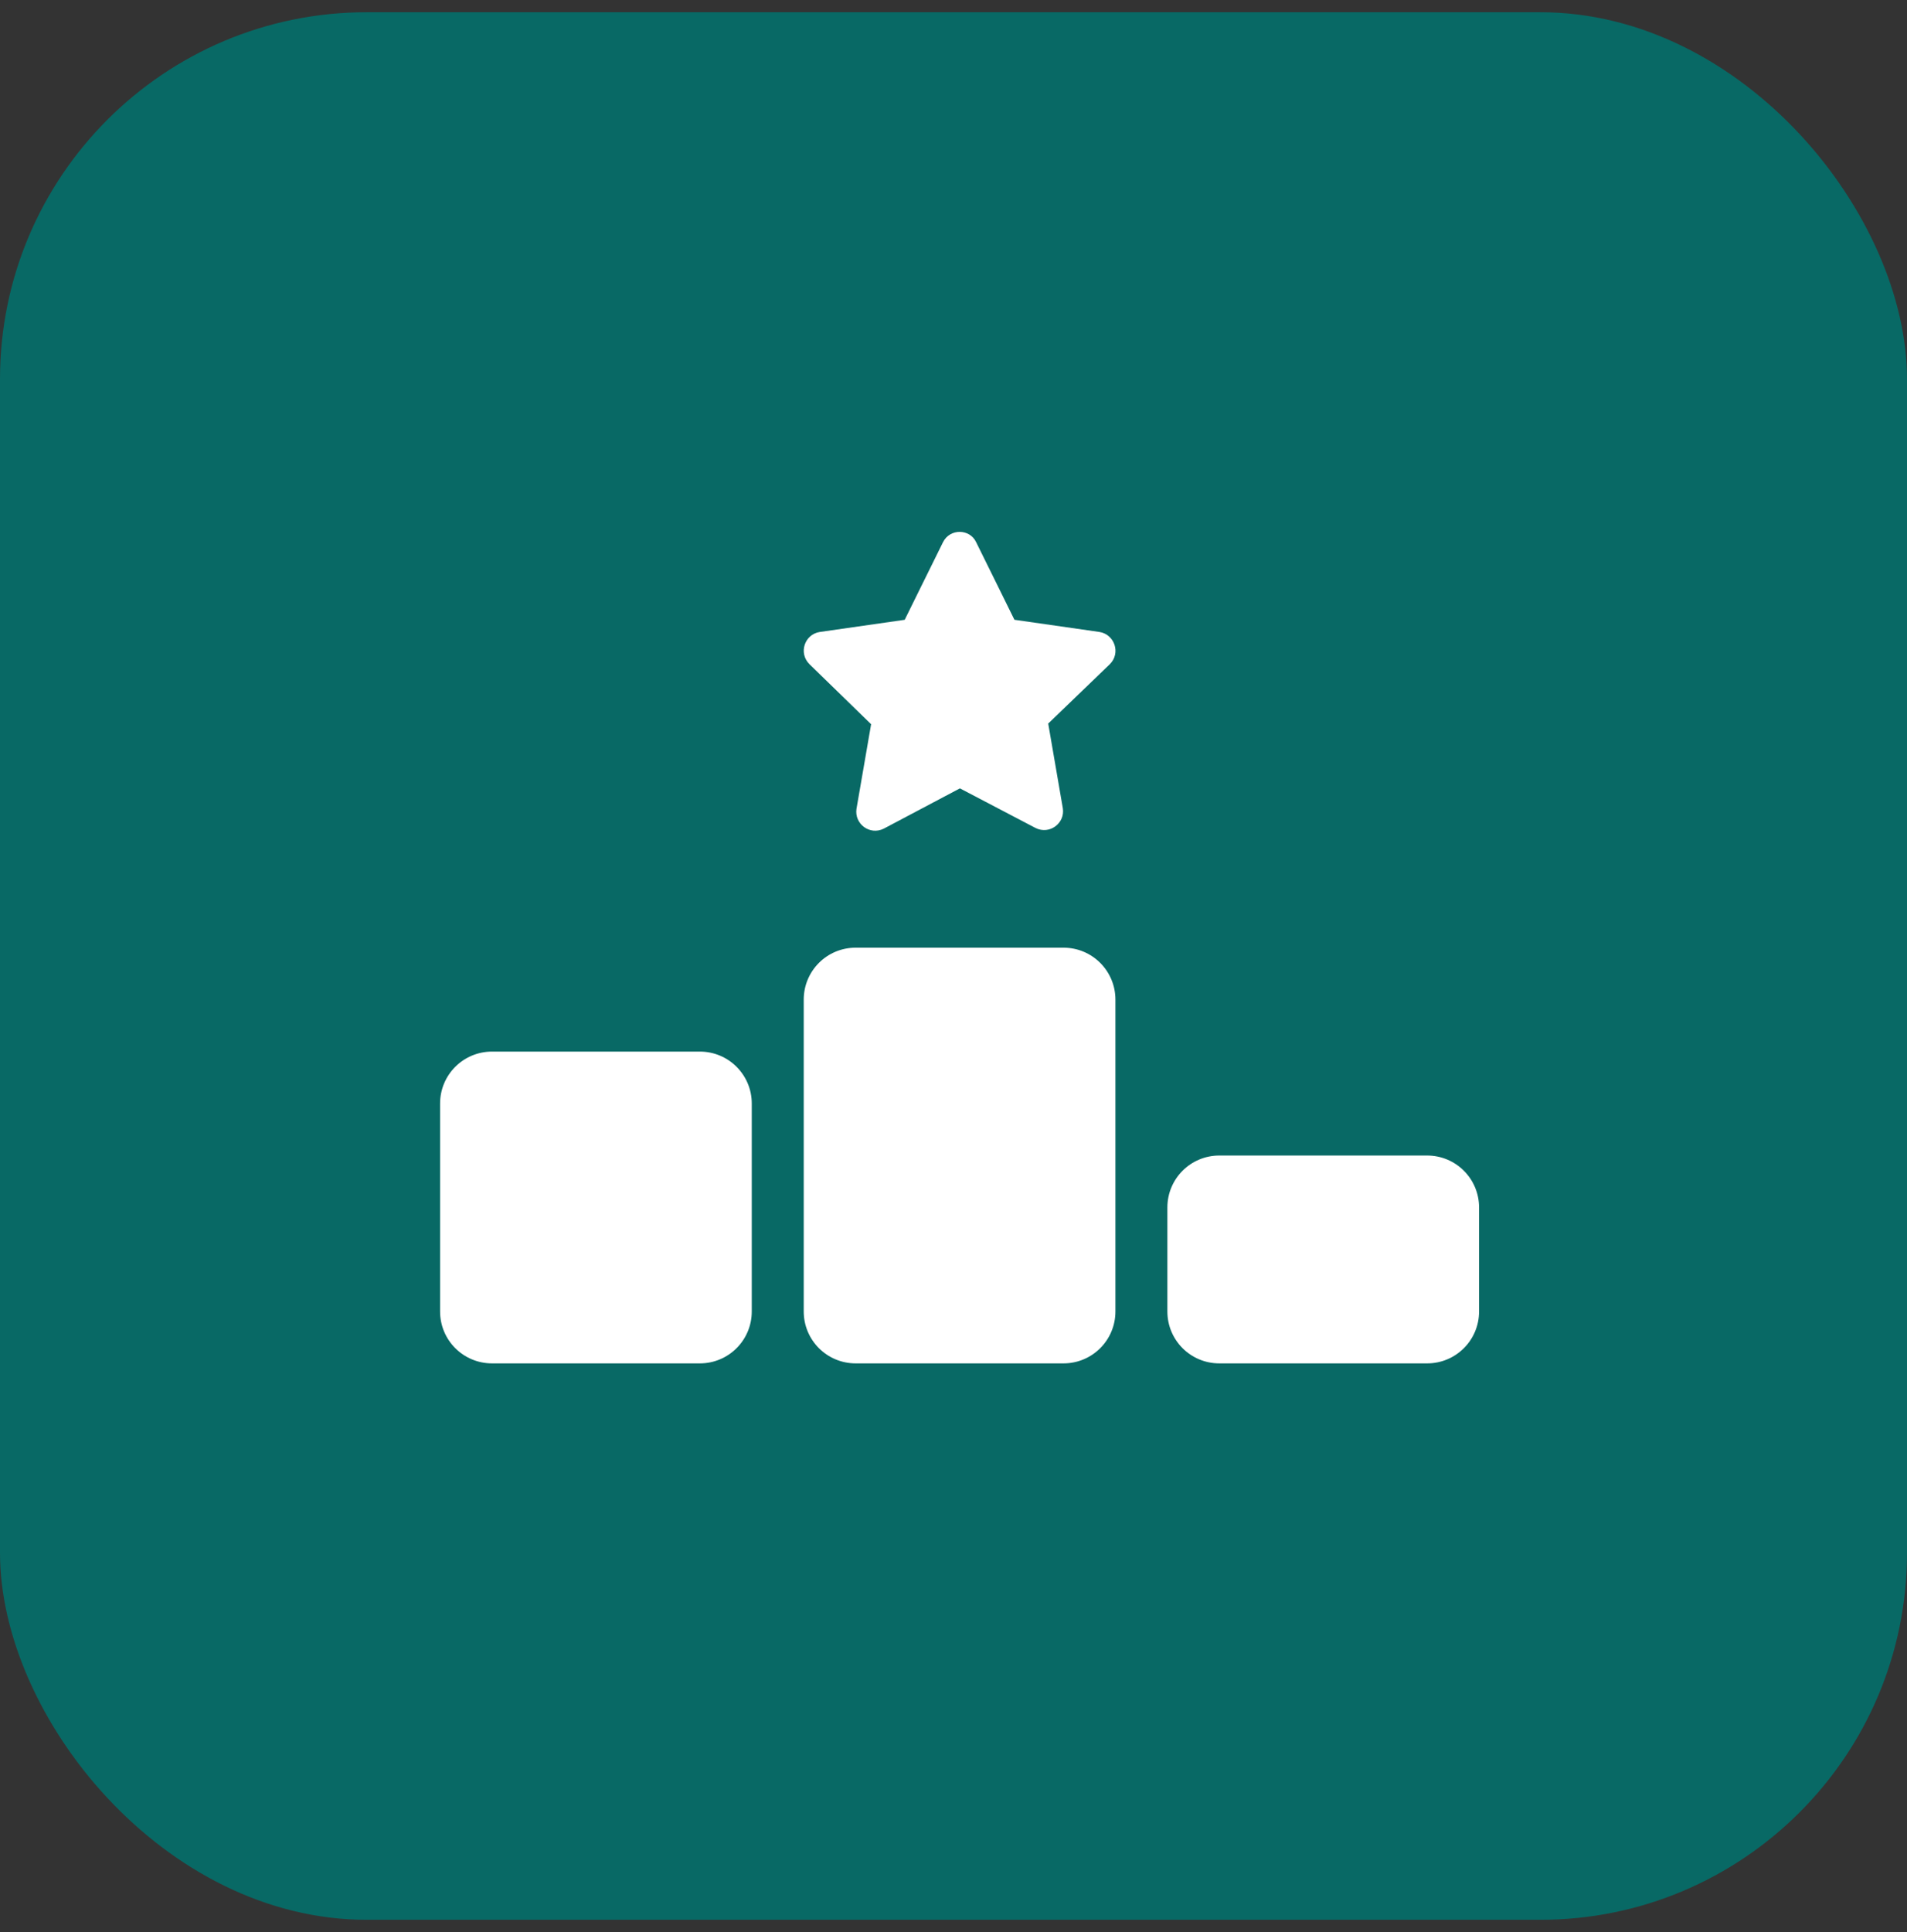
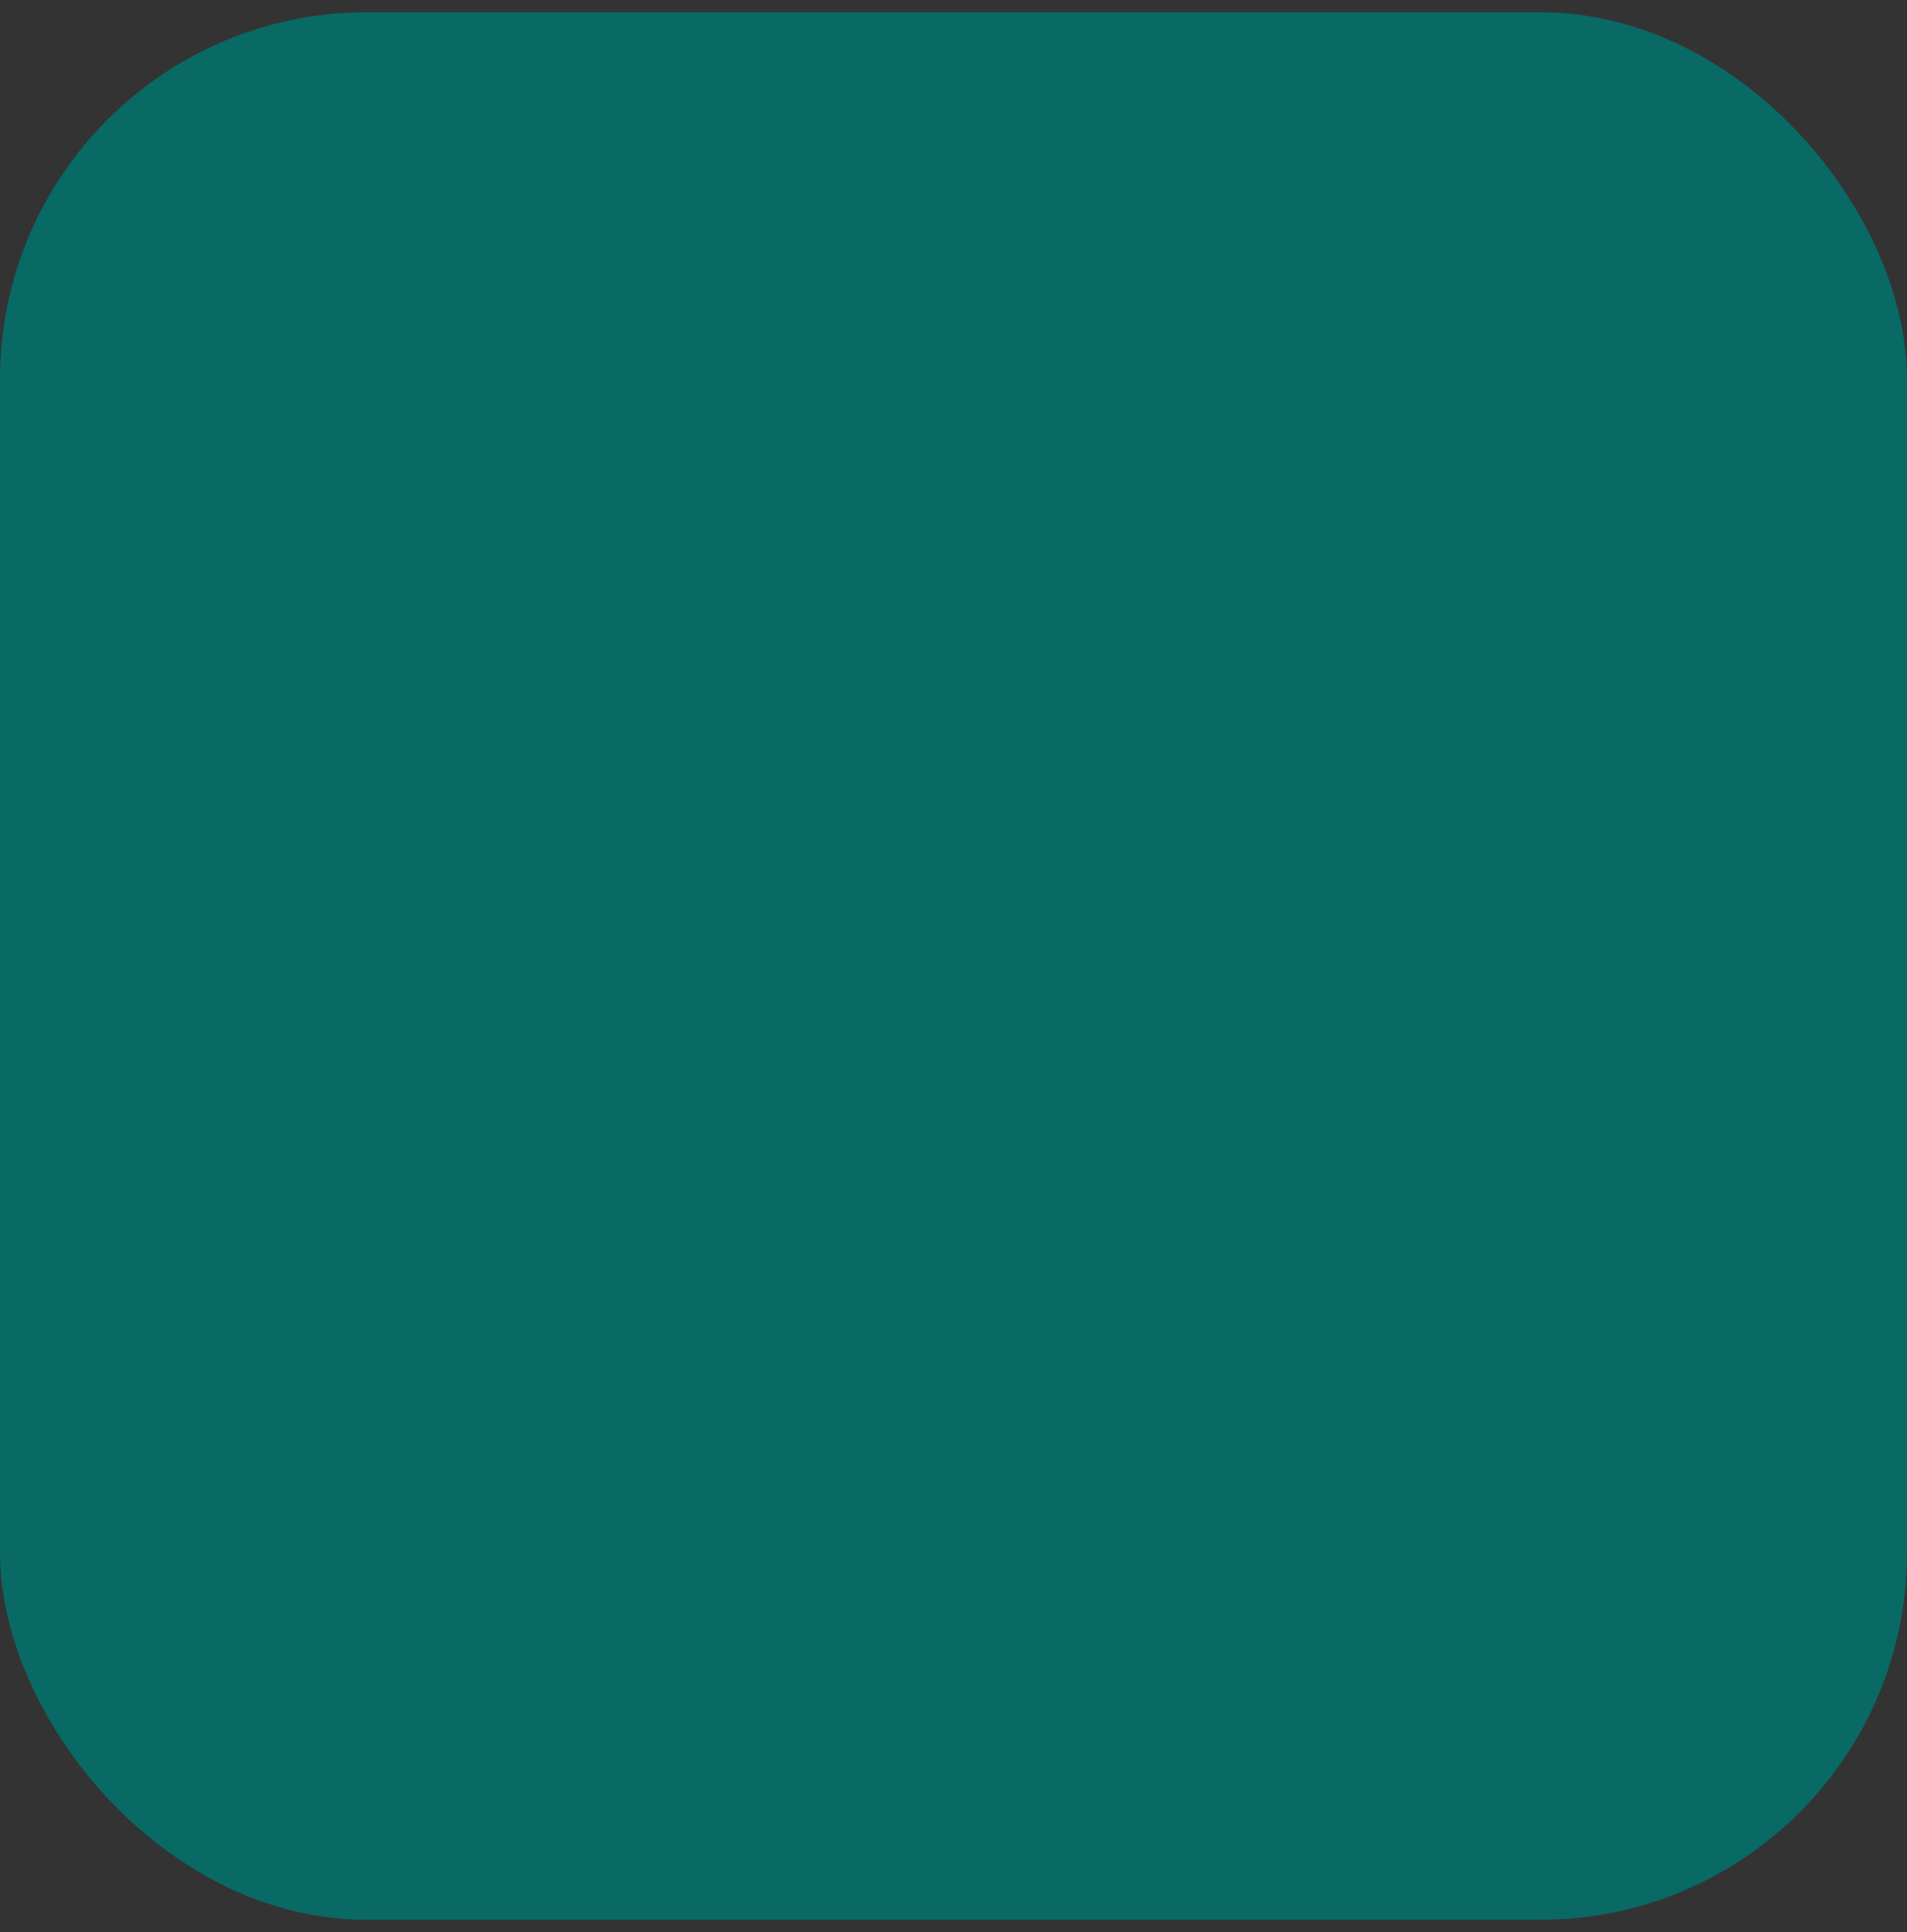
<svg xmlns="http://www.w3.org/2000/svg" width="78" height="79" viewBox="0 0 78 79" fill="none">
  <rect x="0" y="0" width="78" height="79" fill="#333333" stroke="none" />
  <g id="Group 41352">
    <rect id="Rectangle 443" y="0.5" width="78" height="78" rx="15" fill="#086965" />
-     <path id="Vector" d="M41.493 25.343L39.926 22.169C39.667 21.618 38.857 21.598 38.571 22.169L37.004 25.343L33.531 25.841C32.914 25.934 32.648 26.698 33.106 27.156L35.63 29.613L35.032 33.072C34.939 33.69 35.576 34.168 36.148 33.883L39.262 32.236L42.356 33.856C42.927 34.142 43.571 33.663 43.471 33.046L42.874 29.586L45.397 27.156C45.849 26.705 45.59 25.941 44.972 25.841L41.499 25.343H41.493ZM34.999 38.75C33.823 38.75 32.874 39.699 32.874 40.875V53.624C32.874 54.799 33.823 55.748 34.999 55.748H43.498C44.673 55.748 45.623 54.799 45.623 53.624V40.875C45.623 39.699 44.673 38.75 43.498 38.75H34.999ZM20.125 42.999C18.95 42.999 18 43.949 18 45.124V53.624C18 54.799 18.95 55.748 20.125 55.748H28.624C29.799 55.748 30.749 54.799 30.749 53.624V45.124C30.749 43.949 29.799 42.999 28.624 42.999H20.125ZM47.748 49.374V53.624C47.748 54.799 48.697 55.748 49.873 55.748H58.372C59.547 55.748 60.497 54.799 60.497 53.624V49.374C60.497 48.199 59.547 47.249 58.372 47.249H49.873C48.697 47.249 47.748 48.199 47.748 49.374Z" fill="white" />
  </g>
</svg>